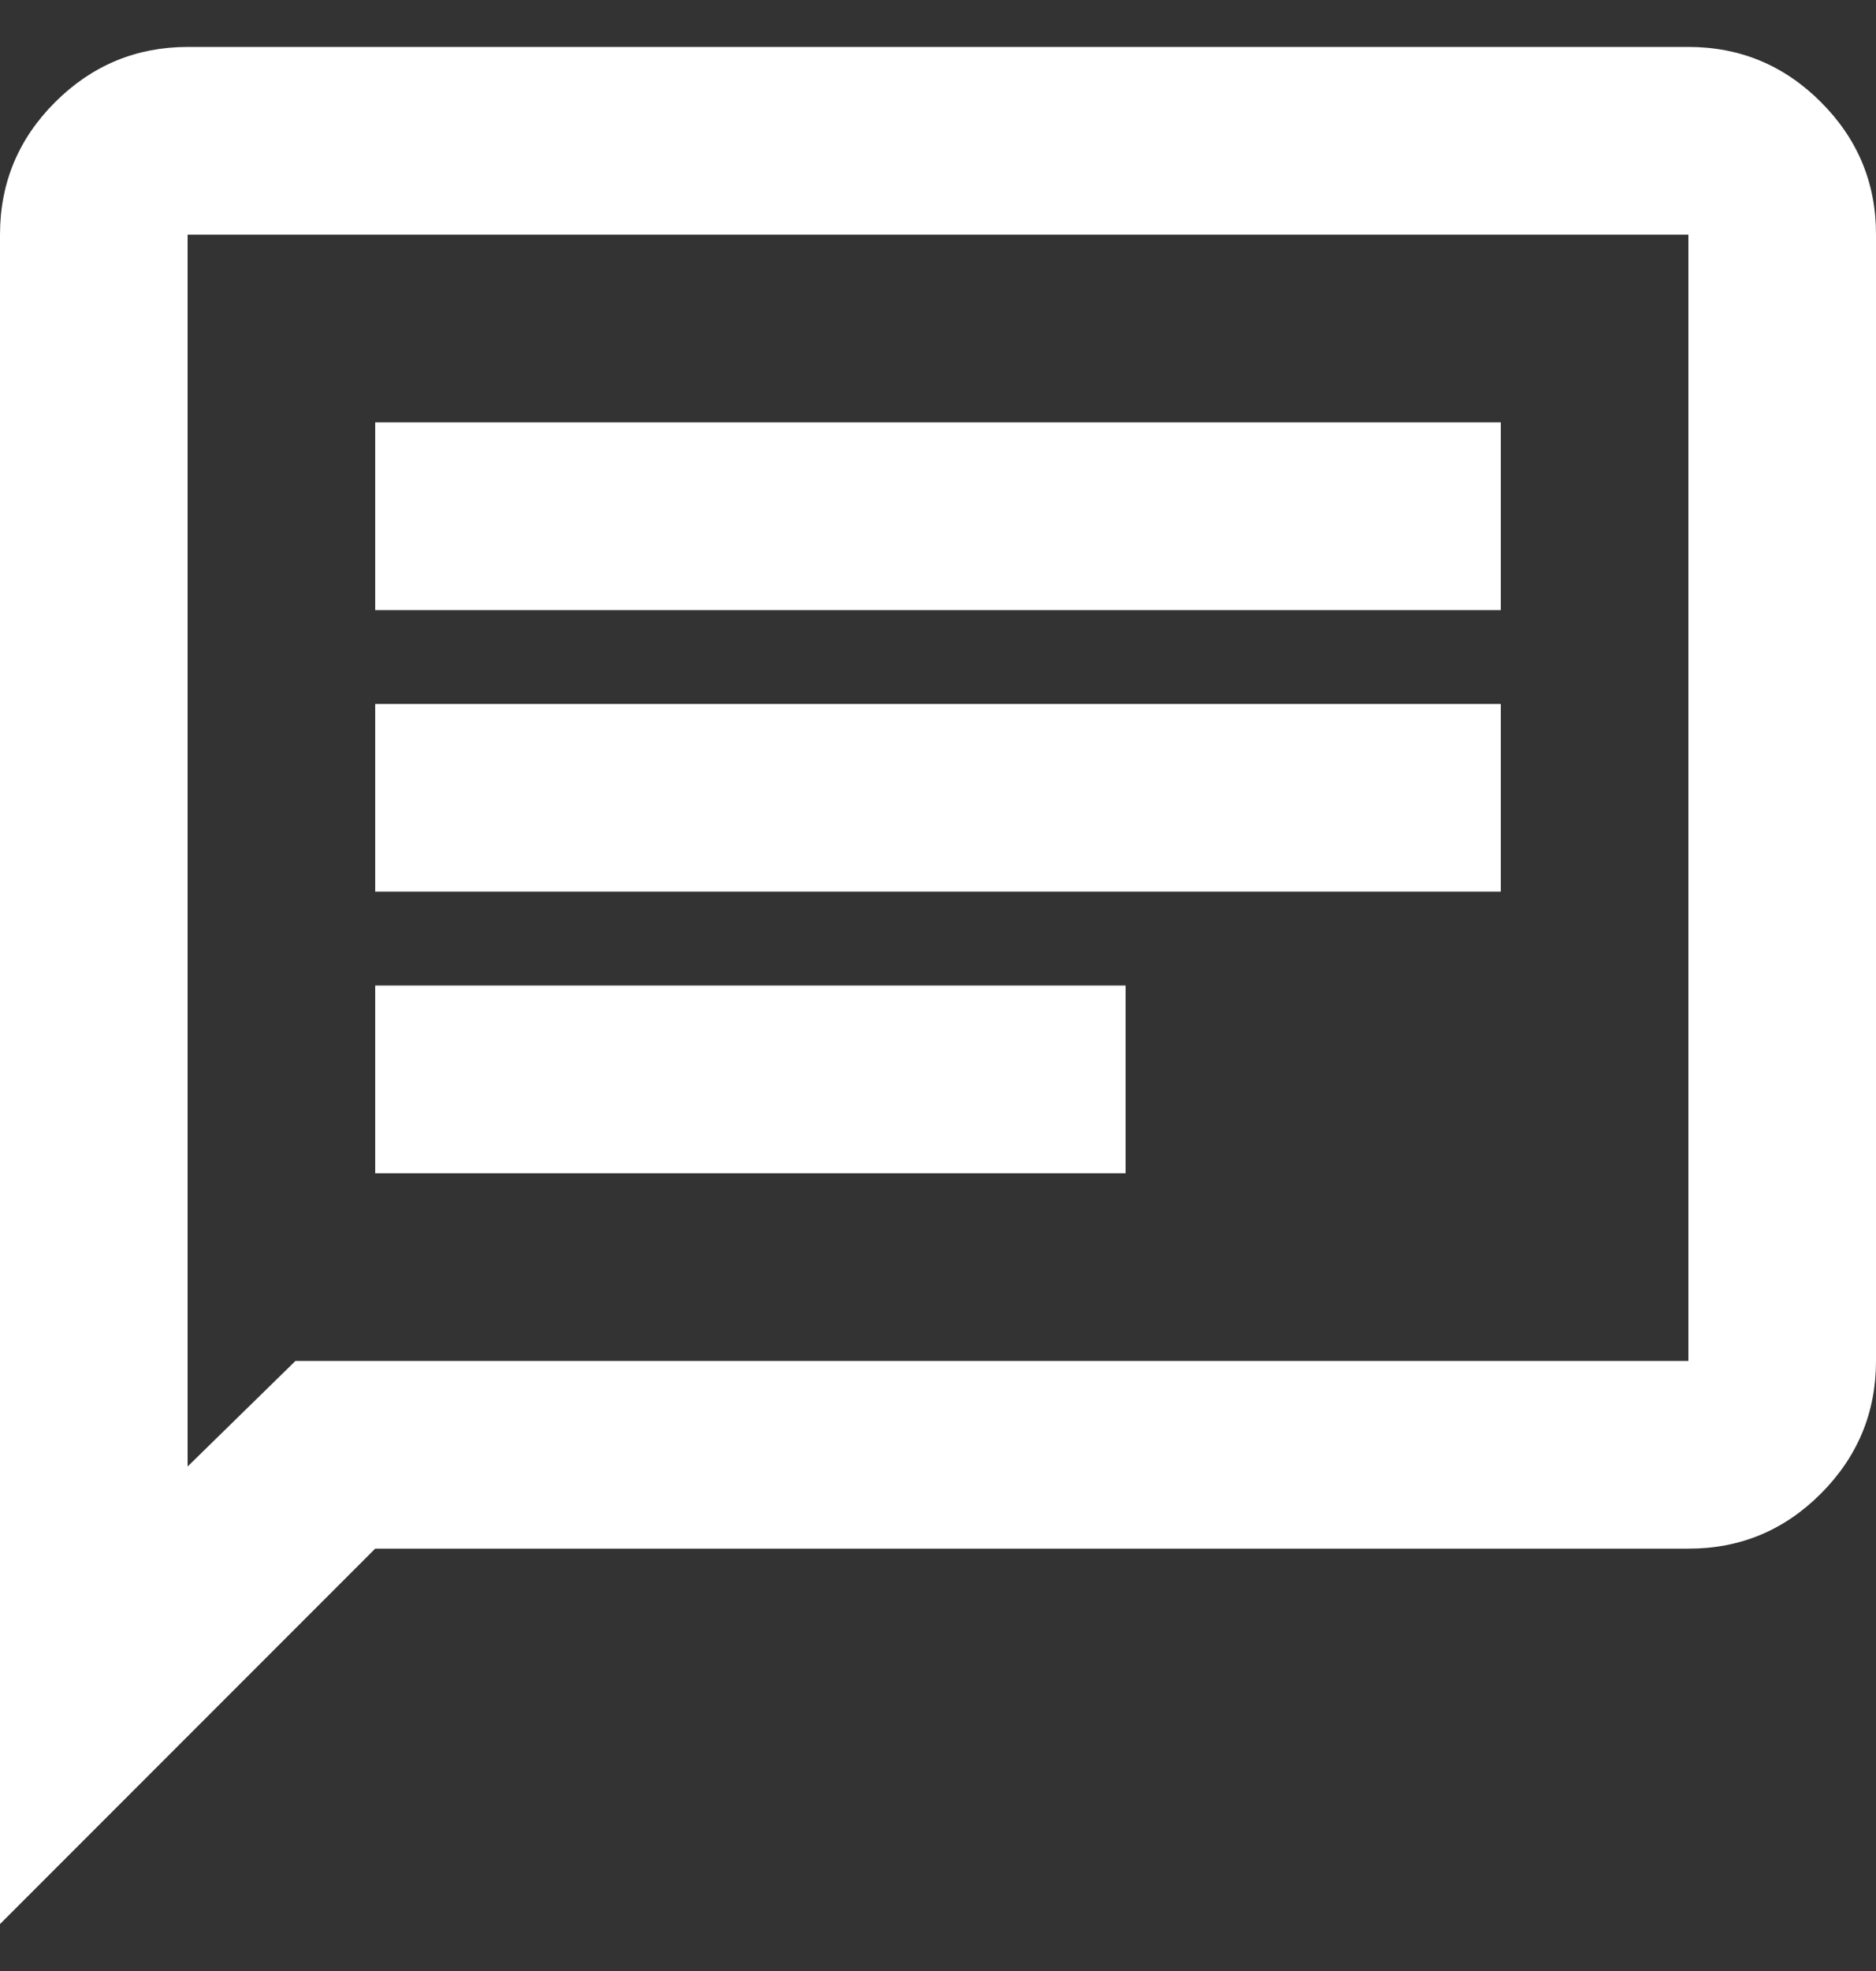
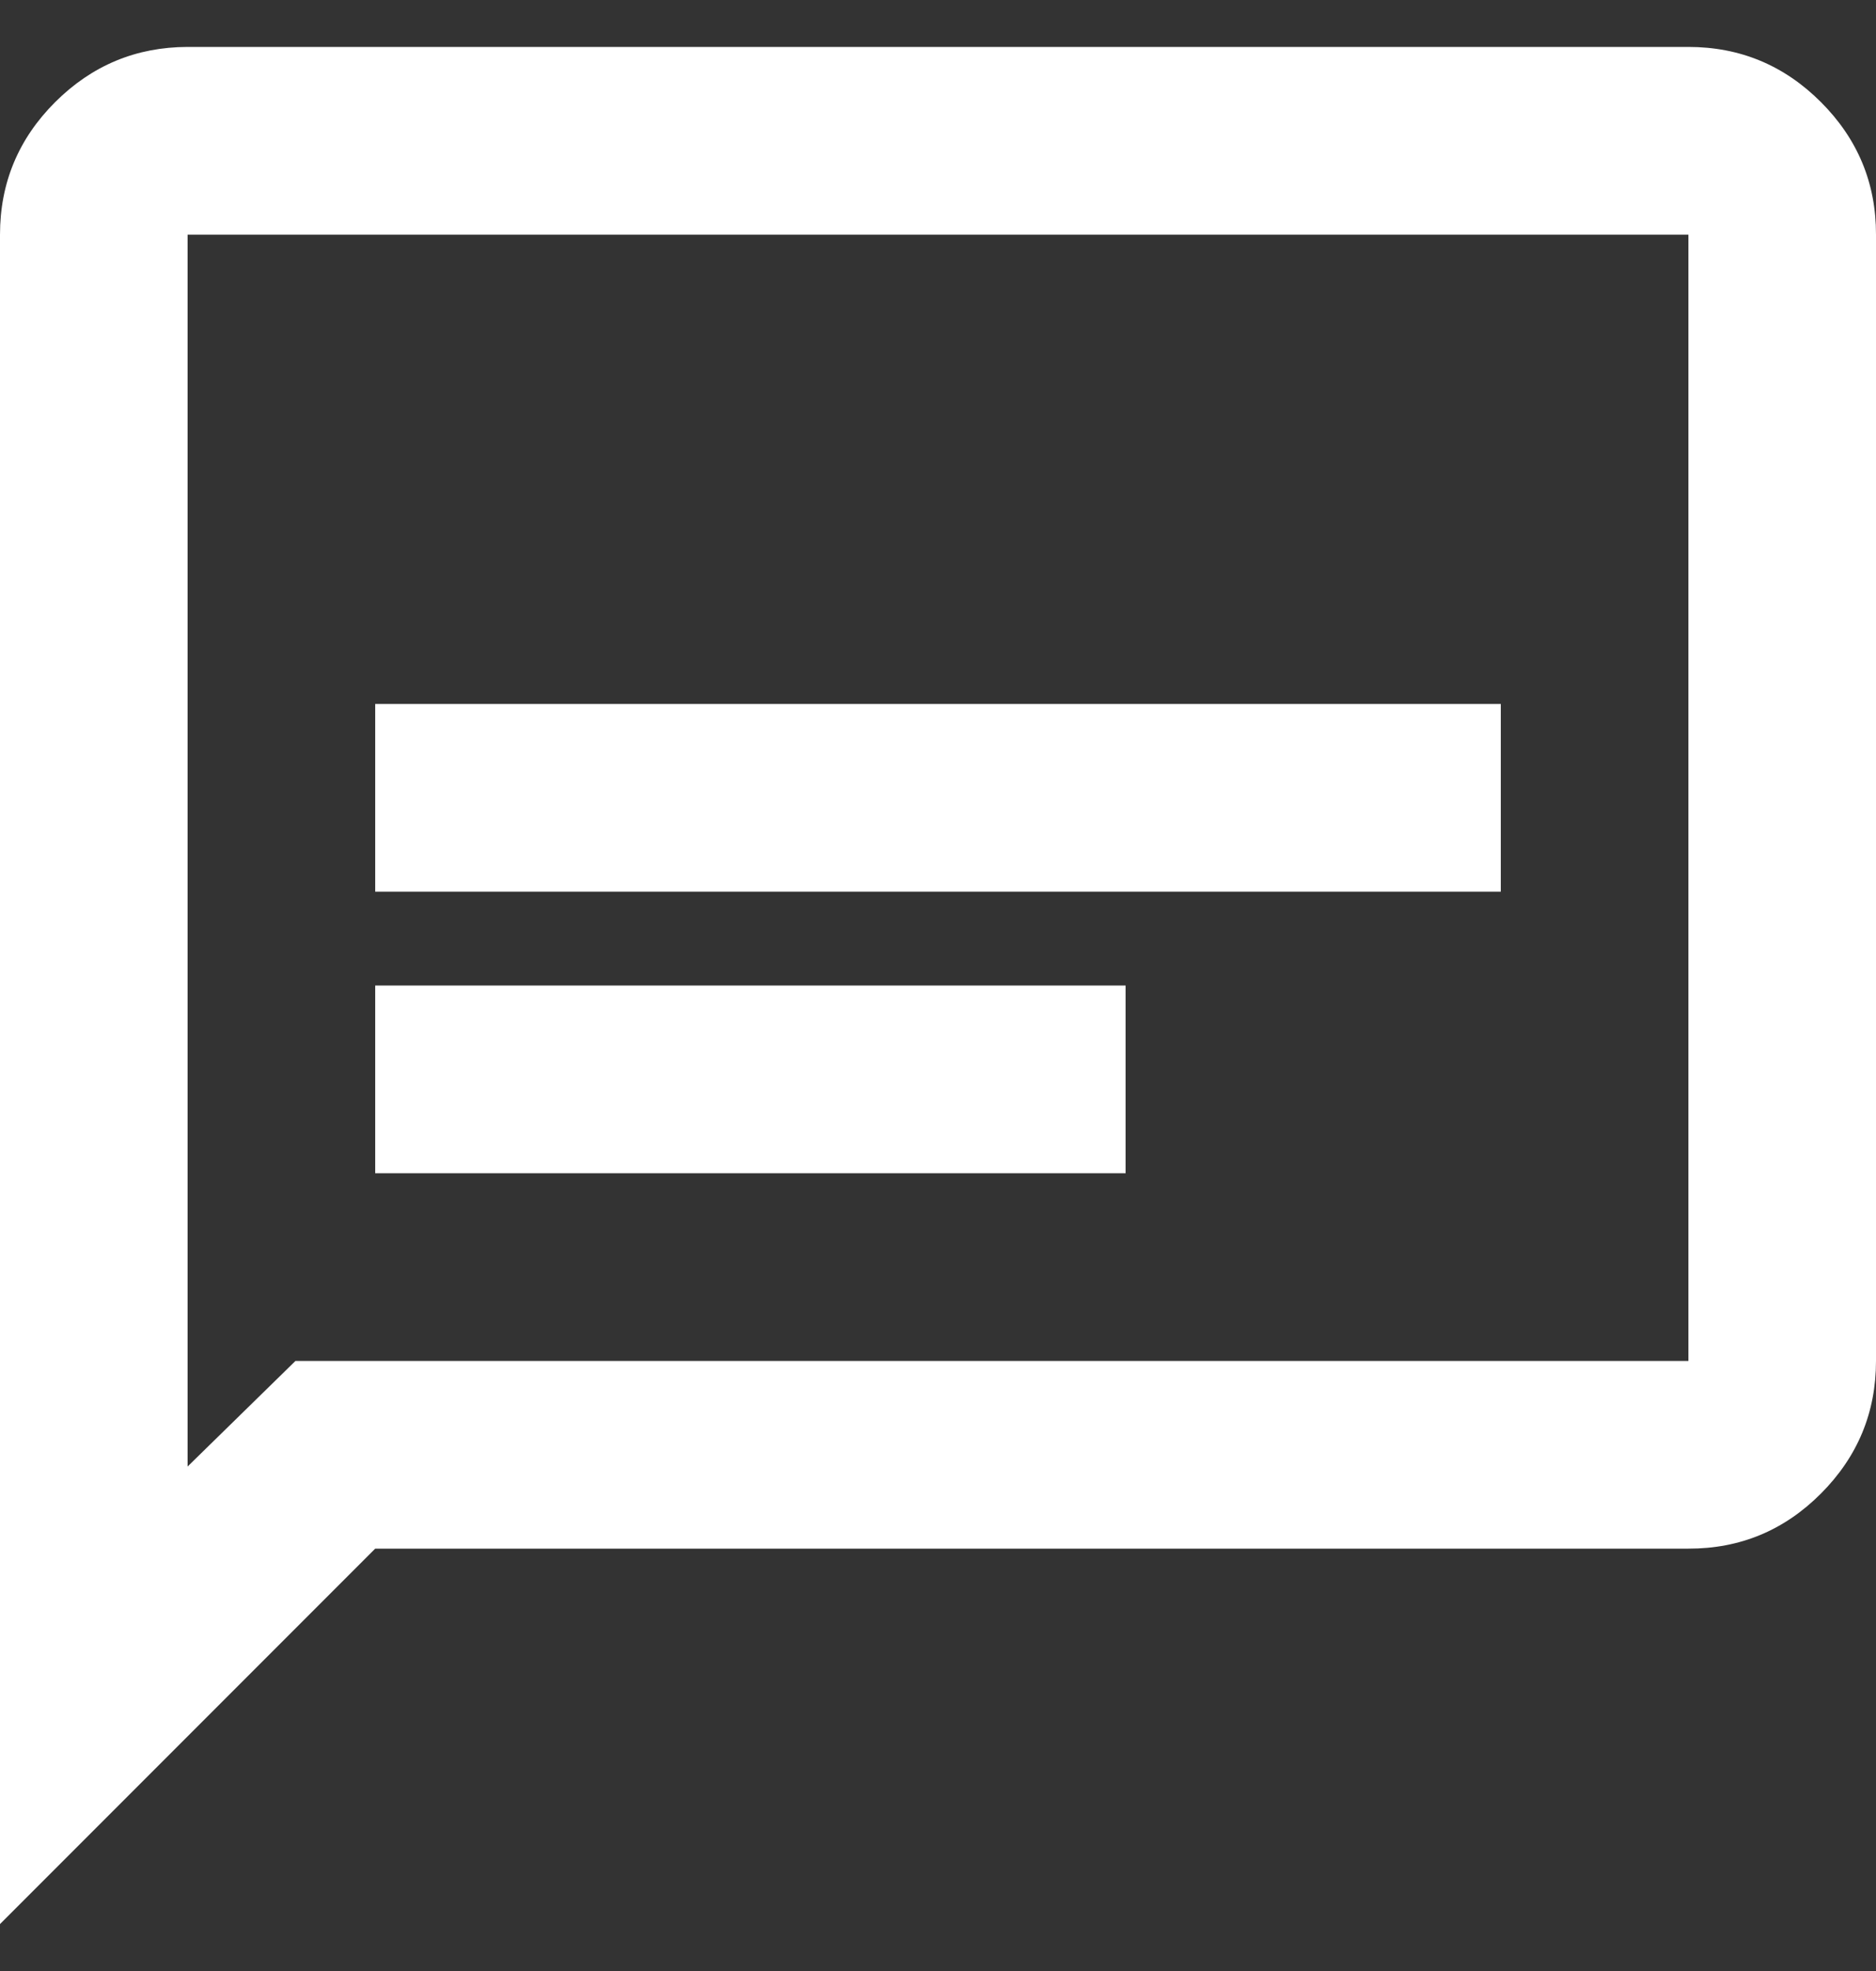
<svg xmlns="http://www.w3.org/2000/svg" width="20" height="21" viewBox="0 0 20 21" fill="none">
  <rect x="0" y="0" width="20" height="21" fill="#333333" stroke="none" />
-   <path d="M4 12.5H12V10.5H4V12.5ZM4 9.5H16V7.5H4V9.5ZM4 6.5H16V4.5H4V6.5ZM0 20.5V2.5C0 1.95 0.196 1.479 0.588 1.088C0.98 0.697 1.451 0.501 2 0.5H18C18.55 0.5 19.021 0.696 19.413 1.088C19.805 1.48 20.001 1.951 20 2.5V14.5C20 15.05 19.804 15.521 19.413 15.913C19.022 16.305 18.551 16.501 18 16.5H4L0 20.5ZM3.15 14.5H18V2.5H2V15.625L3.15 14.5Z" fill="white" />
+   <path d="M4 12.5H12V10.5H4V12.5ZM4 9.5H16V7.5H4V9.5ZM4 6.5V4.5H4V6.5ZM0 20.5V2.5C0 1.95 0.196 1.479 0.588 1.088C0.98 0.697 1.451 0.501 2 0.5H18C18.55 0.5 19.021 0.696 19.413 1.088C19.805 1.48 20.001 1.951 20 2.5V14.5C20 15.05 19.804 15.521 19.413 15.913C19.022 16.305 18.551 16.501 18 16.5H4L0 20.5ZM3.15 14.5H18V2.5H2V15.625L3.15 14.5Z" fill="white" />
</svg>